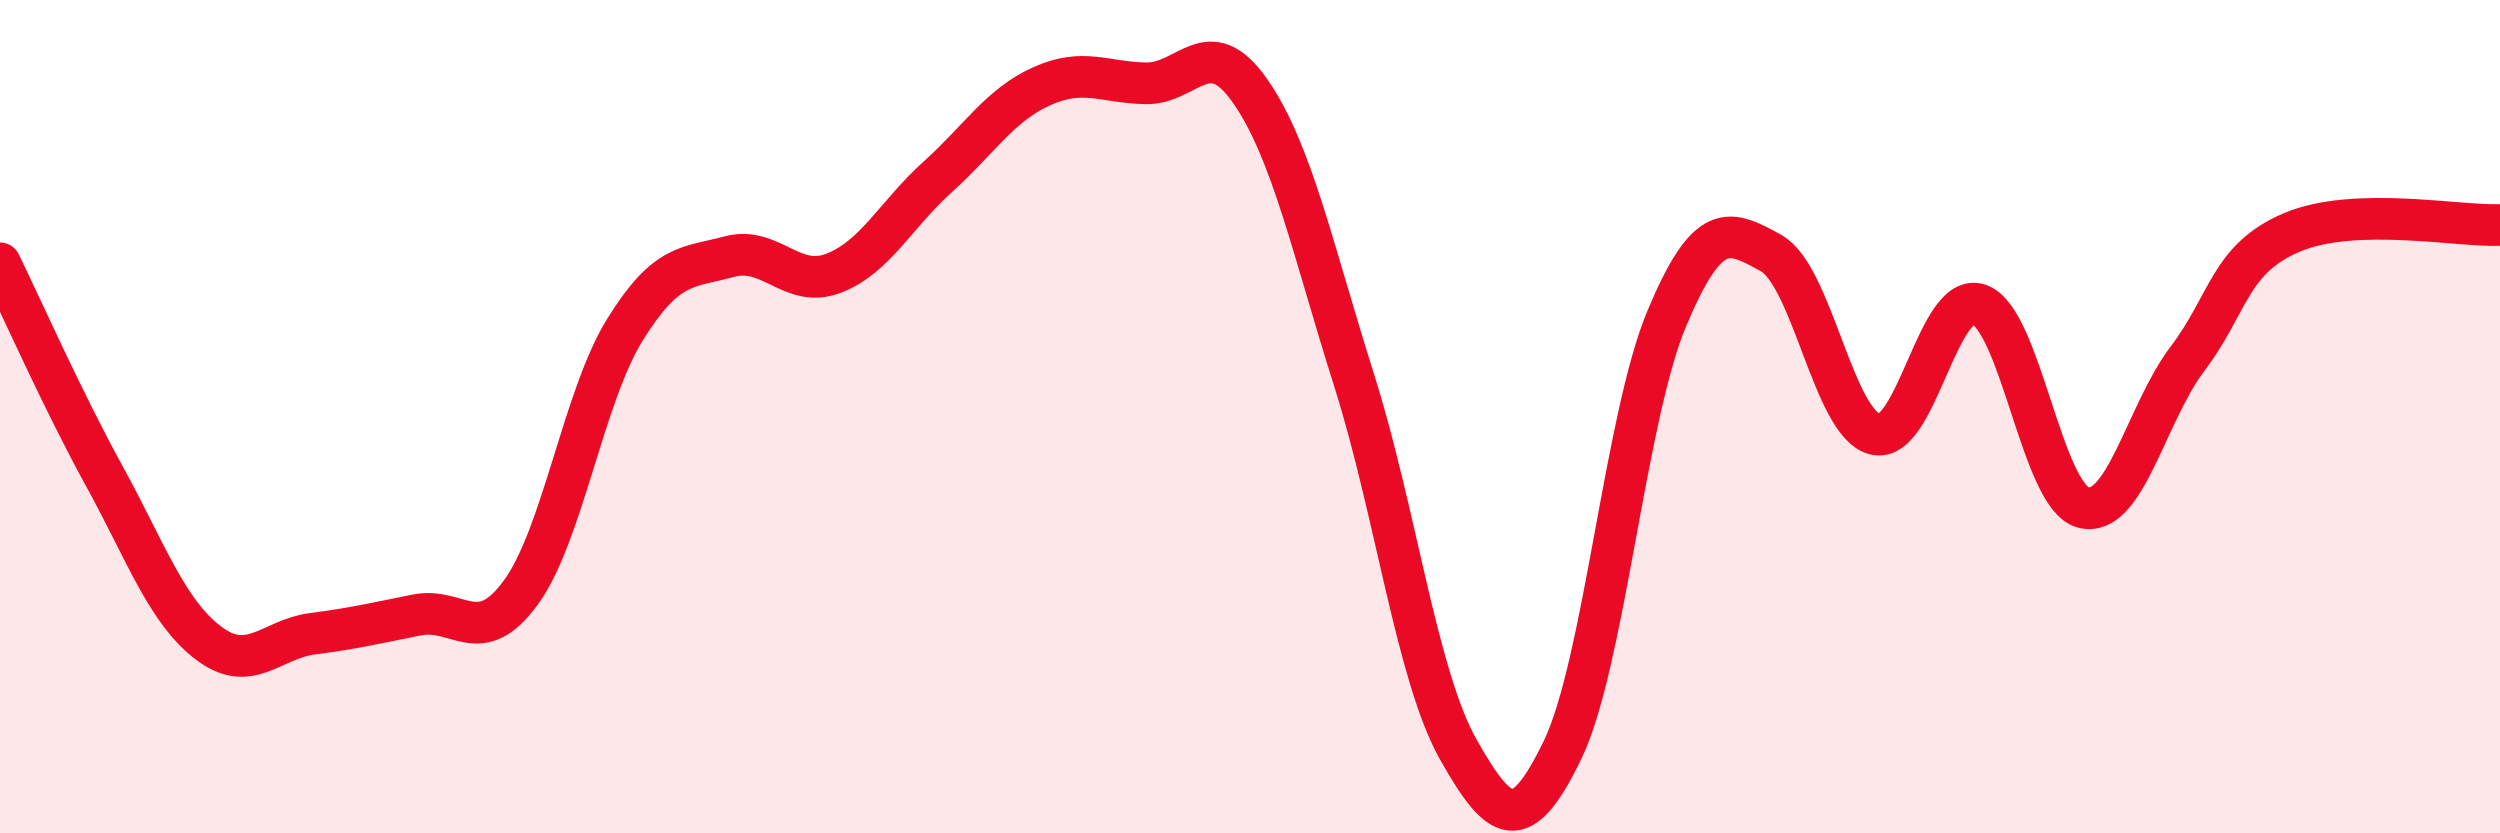
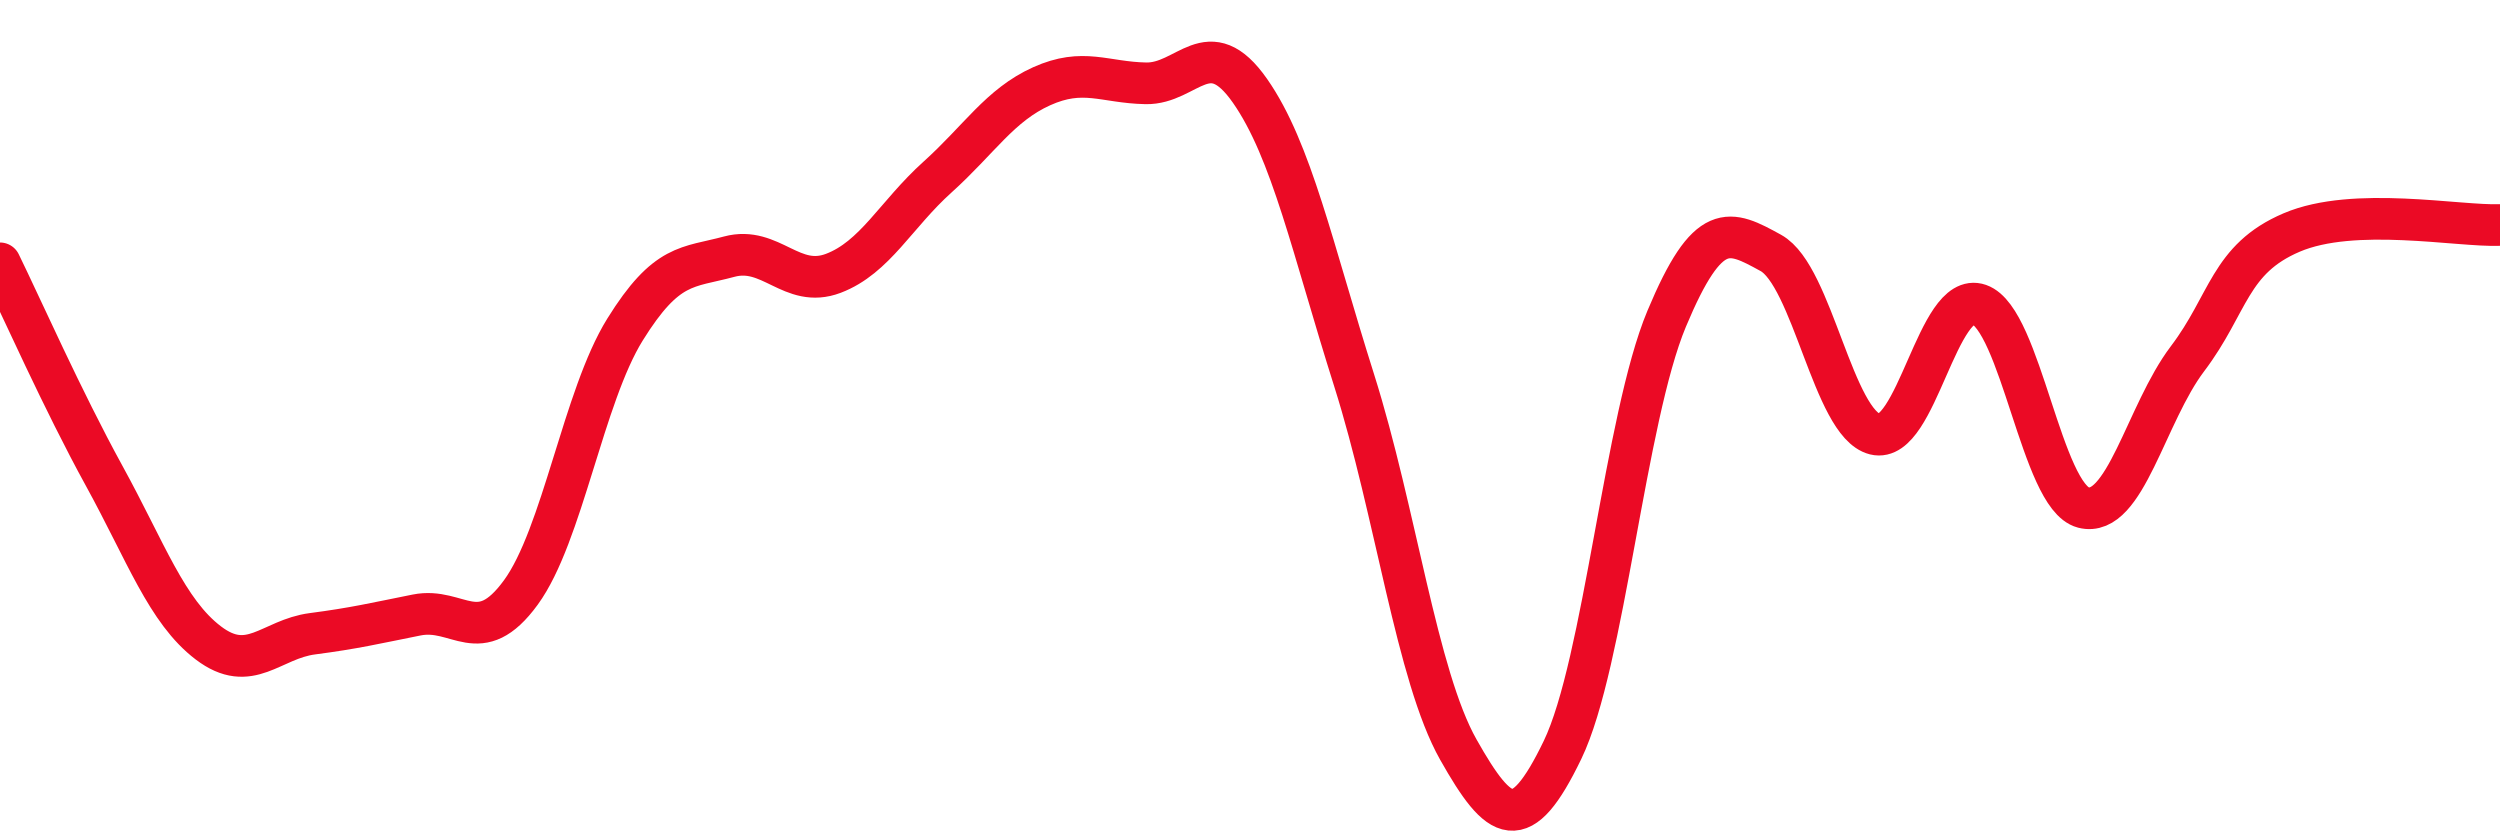
<svg xmlns="http://www.w3.org/2000/svg" width="60" height="20" viewBox="0 0 60 20">
-   <path d="M 0,6.32 C 0.5,7.34 1.5,9.6 2.5,11.42 C 3.5,13.24 4,14.67 5,15.43 C 6,16.19 6.5,15.34 7.5,15.21 C 8.5,15.08 9,14.96 10,14.76 C 11,14.56 11.5,15.59 12.5,14.22 C 13.5,12.85 14,9.52 15,7.91 C 16,6.3 16.5,6.43 17.5,6.16 C 18.5,5.89 19,6.94 20,6.56 C 21,6.18 21.5,5.15 22.5,4.25 C 23.5,3.35 24,2.52 25,2.07 C 26,1.62 26.5,1.98 27.5,2 C 28.5,2.02 29,0.75 30,2.18 C 31,3.61 31.5,5.97 32.5,9.13 C 33.5,12.29 34,16.22 35,17.99 C 36,19.76 36.5,20.07 37.5,18 C 38.5,15.93 39,10.04 40,7.65 C 41,5.26 41.5,5.52 42.5,6.07 C 43.5,6.62 44,10.17 45,10.42 C 46,10.67 46.5,6.96 47.5,7.31 C 48.5,7.66 49,11.92 50,12.18 C 51,12.44 51.5,9.93 52.5,8.61 C 53.5,7.29 53.5,6.22 55,5.58 C 56.5,4.94 59,5.44 60,5.4L60 20L0 20Z" fill="#EB0A25" opacity="0.1" stroke-linecap="round" stroke-linejoin="round" />
  <path d="M 0,6.32 C 0.5,7.34 1.5,9.6 2.5,11.42 C 3.5,13.24 4,14.67 5,15.43 C 6,16.19 6.5,15.34 7.5,15.21 C 8.5,15.08 9,14.96 10,14.76 C 11,14.56 11.5,15.59 12.5,14.22 C 13.5,12.85 14,9.52 15,7.91 C 16,6.3 16.5,6.43 17.5,6.16 C 18.5,5.89 19,6.94 20,6.56 C 21,6.18 21.5,5.15 22.5,4.25 C 23.5,3.35 24,2.52 25,2.07 C 26,1.62 26.5,1.98 27.5,2 C 28.5,2.02 29,0.75 30,2.18 C 31,3.61 31.5,5.97 32.5,9.13 C 33.5,12.29 34,16.22 35,17.99 C 36,19.76 36.5,20.07 37.5,18 C 38.5,15.93 39,10.04 40,7.65 C 41,5.26 41.5,5.52 42.5,6.07 C 43.5,6.62 44,10.17 45,10.42 C 46,10.67 46.5,6.96 47.5,7.31 C 48.5,7.66 49,11.92 50,12.18 C 51,12.44 51.5,9.93 52.5,8.61 C 53.5,7.29 53.5,6.22 55,5.58 C 56.5,4.94 59,5.44 60,5.4" stroke="#EB0A25" stroke-width="1" fill="none" stroke-linecap="round" stroke-linejoin="round" />
</svg>